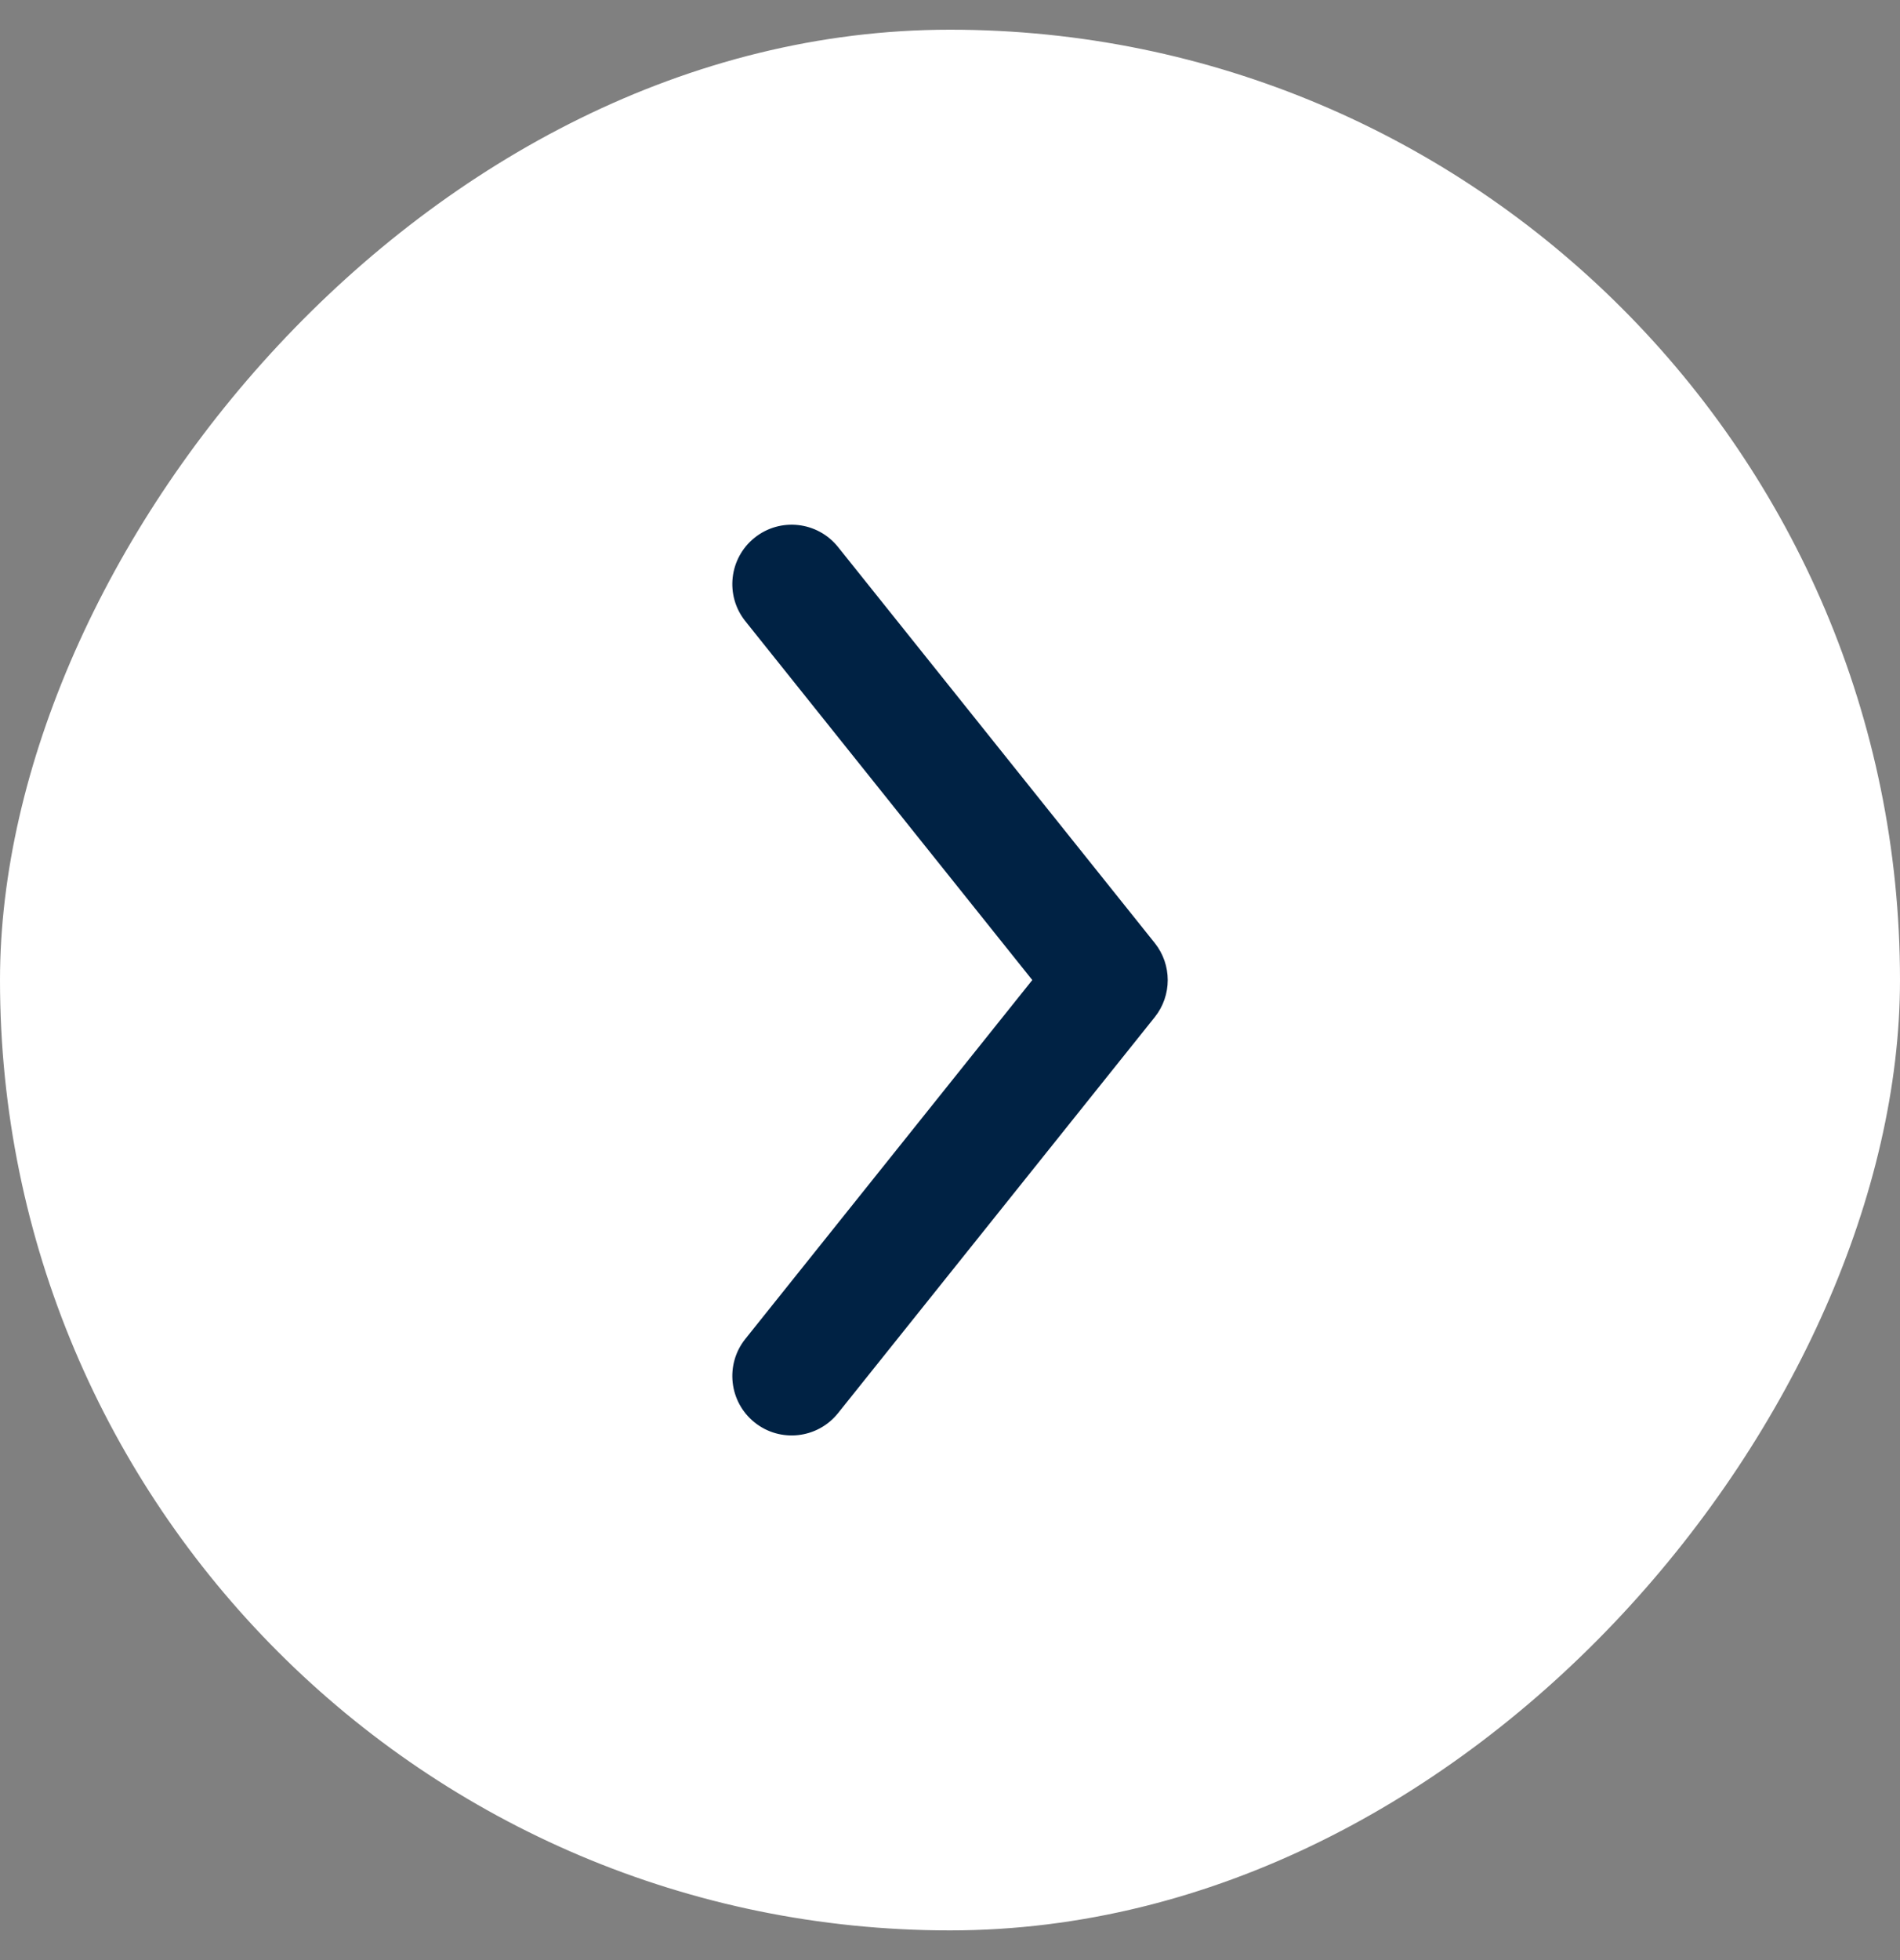
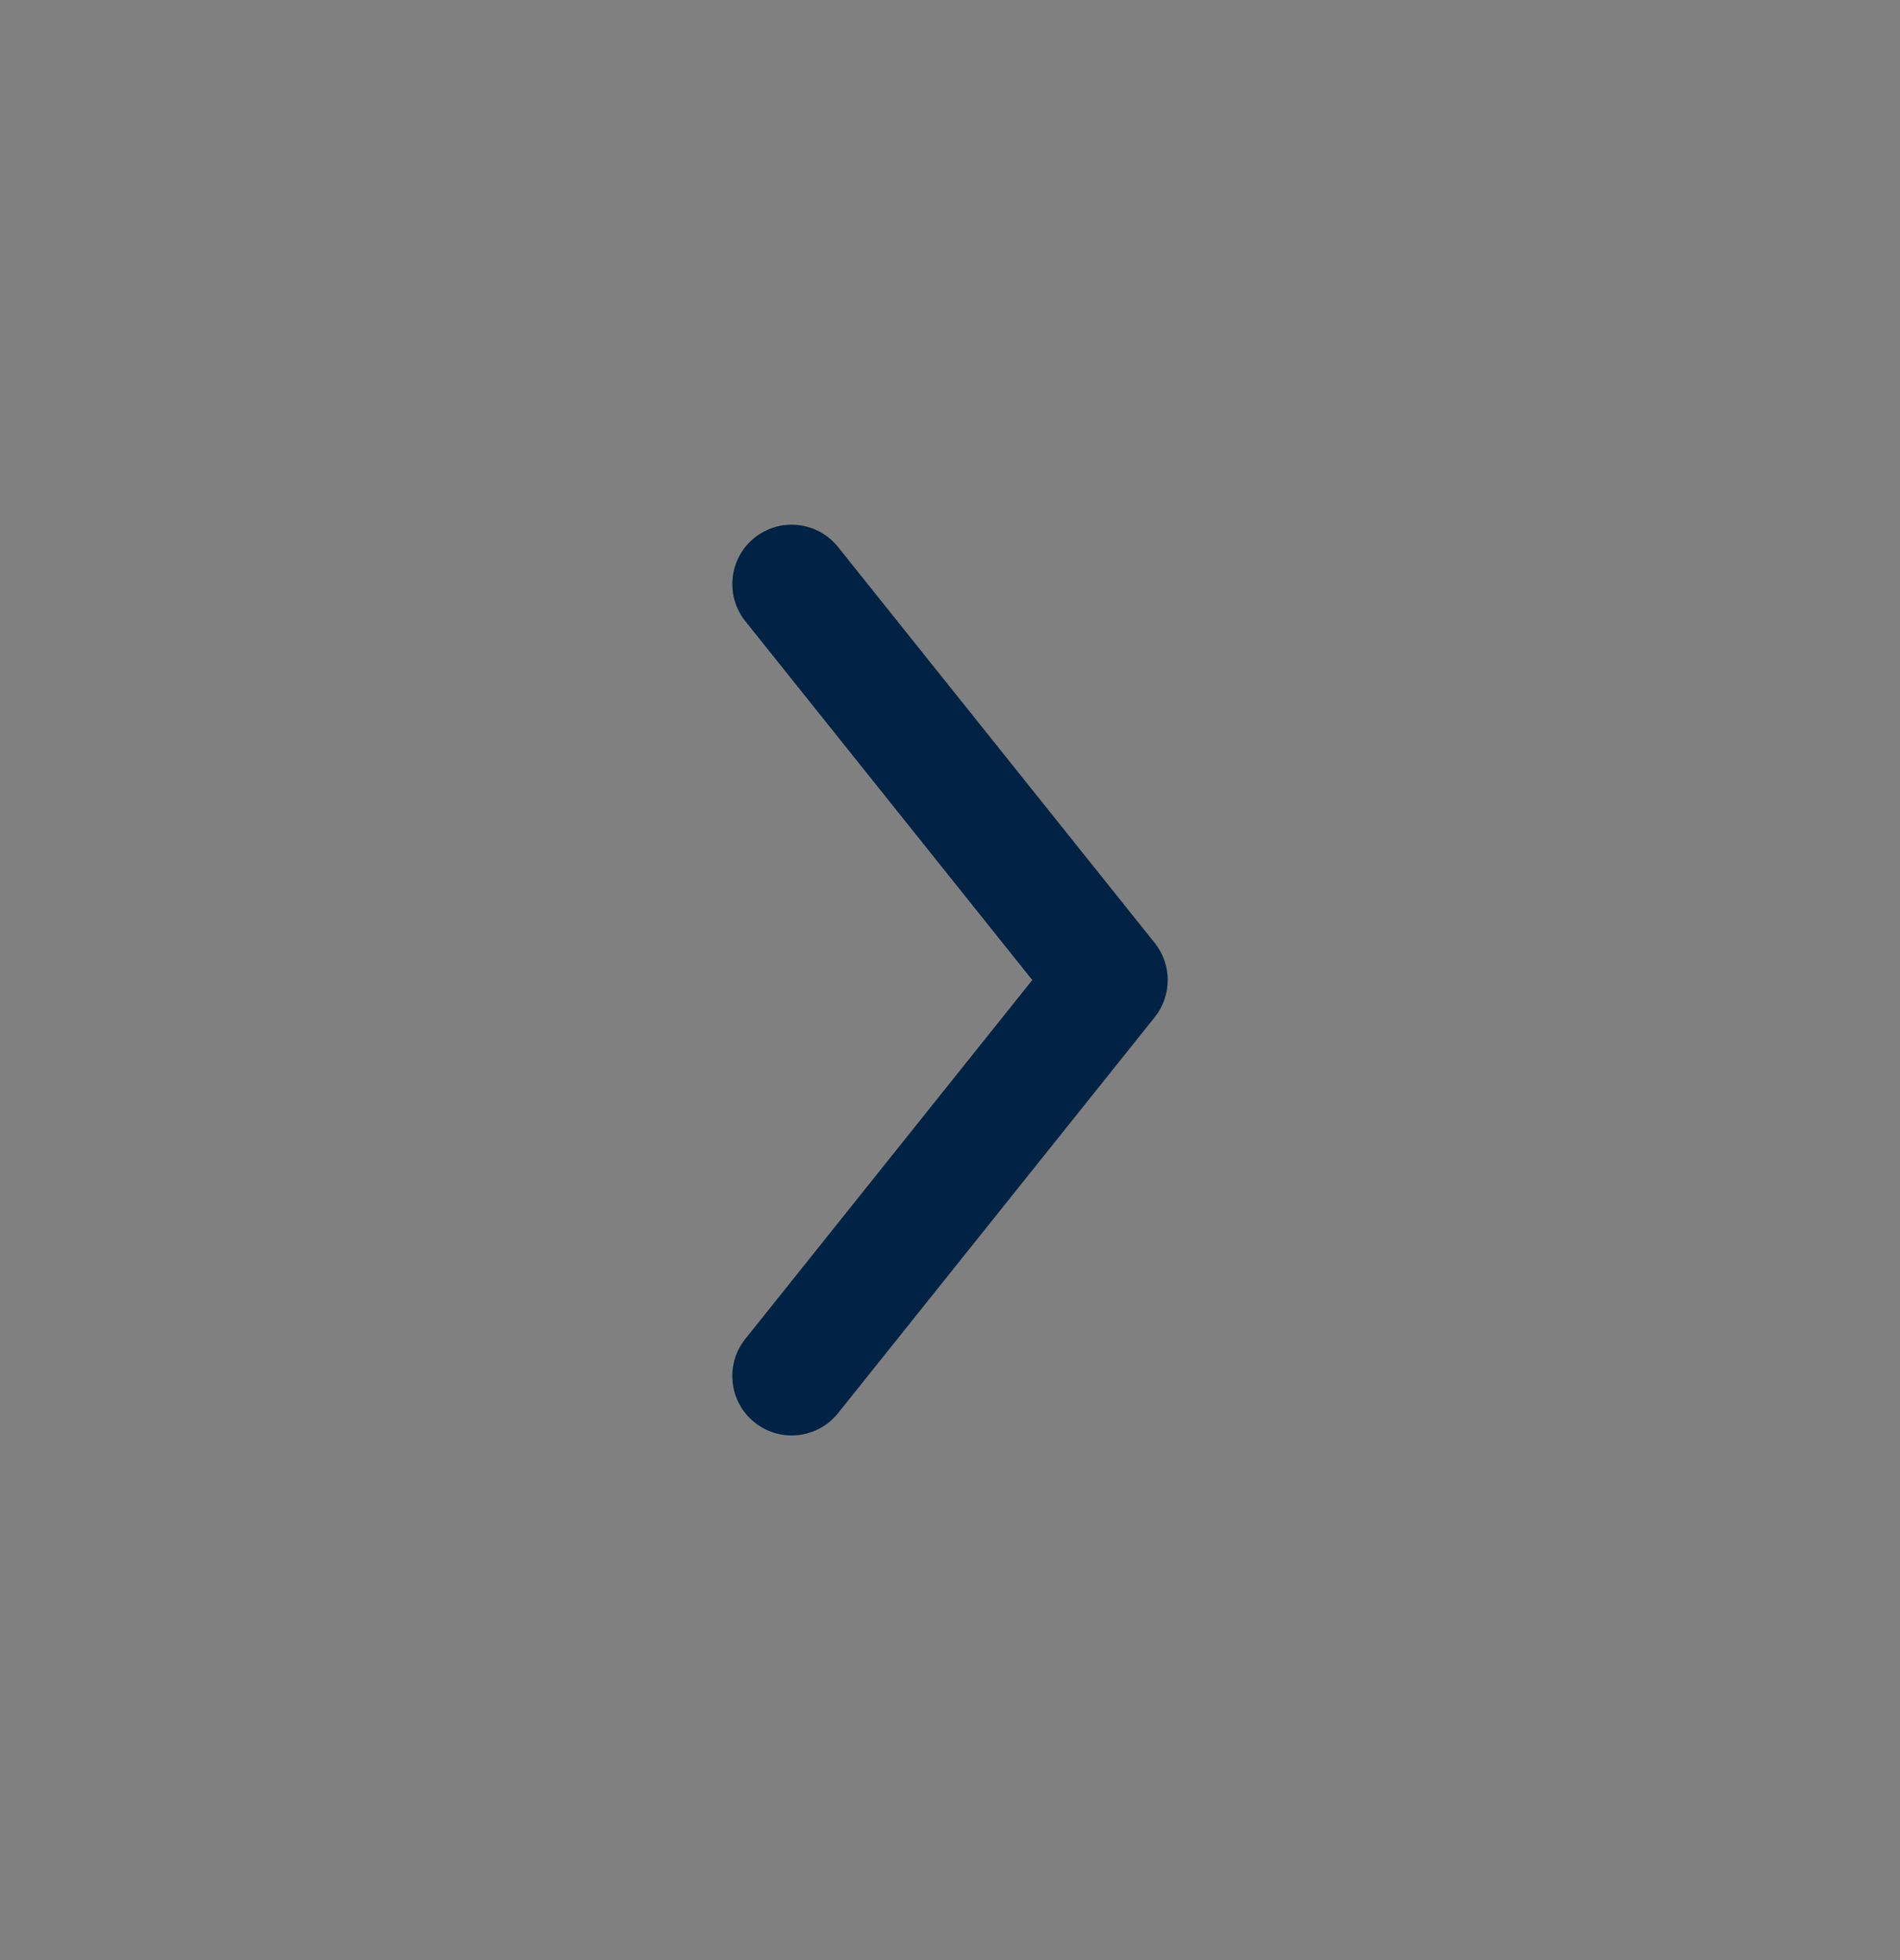
<svg xmlns="http://www.w3.org/2000/svg" width="32" height="33" viewBox="0 0 32 33" fill="none">
  <rect x="0" y="0" width="32" height="33" fill="#808080" stroke="none" />
-   <rect width="32" height="32" rx="16" transform="matrix(1 0 0 -1 0 32.5)" fill="white" />
  <path fill-rule="evenodd" clip-rule="evenodd" d="M12.709 9.053C12.278 9.398 12.208 10.027 12.553 10.458L17.386 16.5L12.553 22.542C12.208 22.973 12.278 23.603 12.709 23.948C13.14 24.293 13.769 24.223 14.114 23.792L19.448 17.125C19.74 16.76 19.74 16.241 19.448 15.876L14.114 9.209C13.769 8.778 13.14 8.708 12.709 9.053Z" fill="#002244" />
</svg>